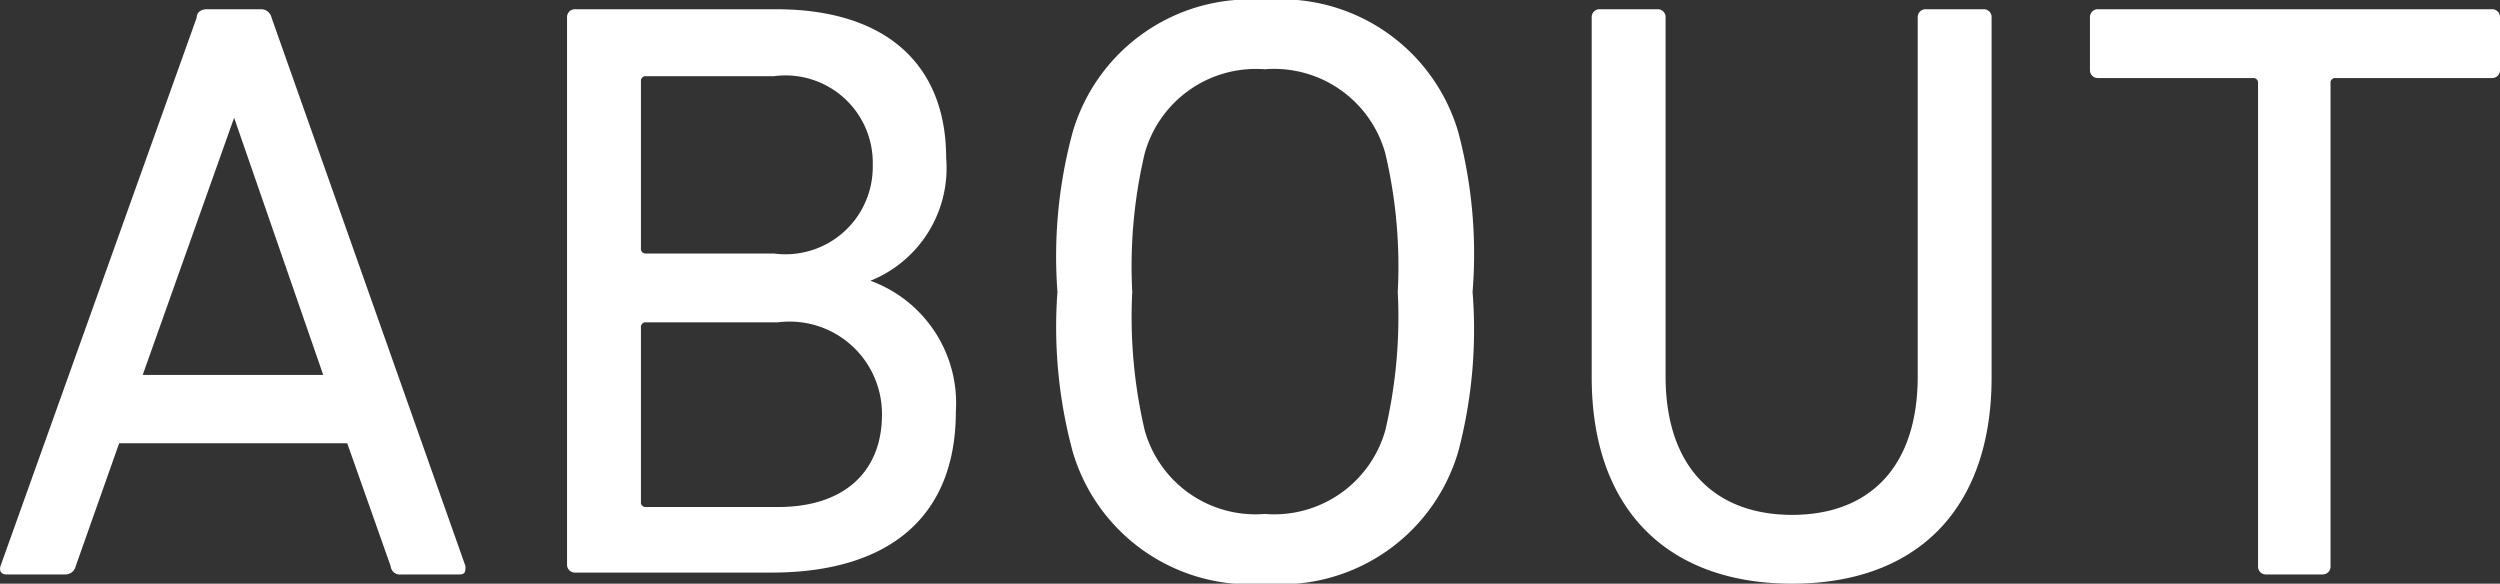
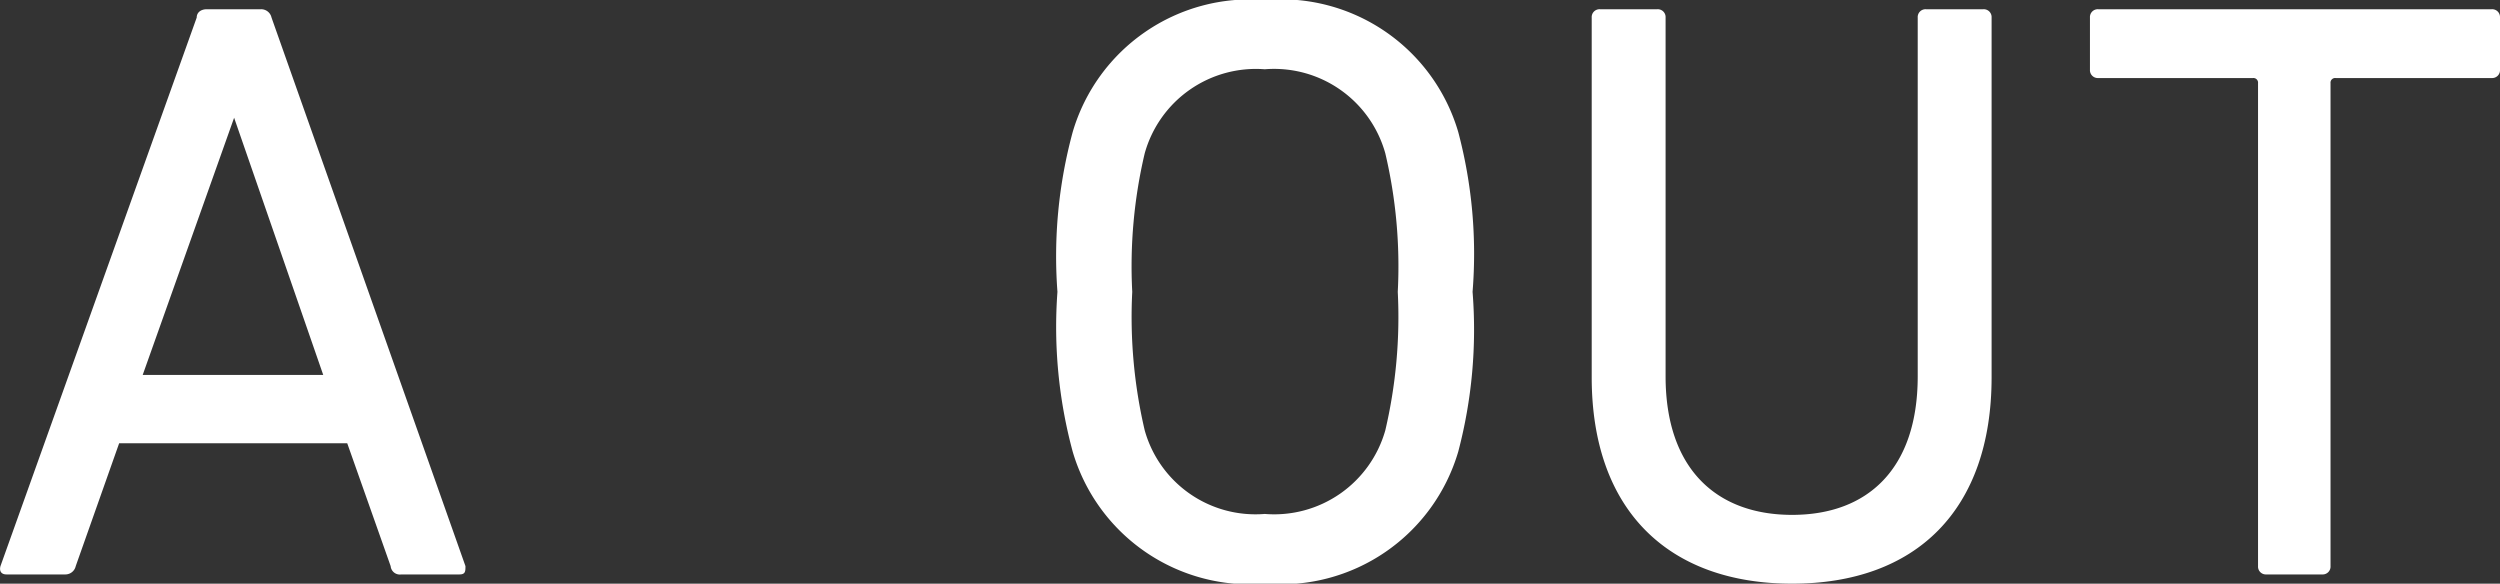
<svg xmlns="http://www.w3.org/2000/svg" width="54.14" height="12.64" viewBox="0 0 54.14 12.64">
  <rect x="0" y="0" width="54.14" height="12.64" fill="#333333" stroke="none" />
  <g id="baf9217e-fd0c-420e-b04e-3691888e1c6d" data-name="レイヤー 2">
    <g id="bf16ee83-f108-47b1-b56d-e9a1545bf077" data-name="デザイン">
      <path d="M4.68,3.06c0-.11.09-.18.22-.18H6.07a.23.23,0,0,1,.23.18l4.2,11.88c0,.11,0,.18-.13.18H9.11a.2.2,0,0,1-.23-.18l-.94-2.66H3l-.94,2.66a.23.23,0,0,1-.23.18H.56c-.11,0-.16-.07-.13-.18ZM7.42,10.8,5.49,5.23h0L3.51,10.8Z" transform="translate(-0.42 -2.68)" fill="#fff" />
-       <path d="M12.7,3.06a.17.17,0,0,1,.18-.18h4.34c2.46,0,3.69,1.26,3.69,3.22a2.63,2.63,0,0,1-1.64,2.66v0a2.82,2.82,0,0,1,1.85,2.83c0,2.28-1.44,3.49-4,3.49H12.88a.17.17,0,0,1-.18-.18Zm4.48,5.11a1.89,1.89,0,0,0,2.14-1.91,1.89,1.89,0,0,0-2.14-1.93H14.41a.1.1,0,0,0-.11.11V8.06a.1.1,0,0,0,.11.11Zm-2.77,5.49h2.86c1.46,0,2.25-.79,2.25-2a2,2,0,0,0-2.25-2H14.41a.1.1,0,0,0-.11.11v3.81A.1.1,0,0,0,14.41,13.66Z" transform="translate(-0.42 -2.68)" fill="#fff" />
      <path d="M23.65,12.46A10.36,10.36,0,0,1,23.32,9a10.28,10.28,0,0,1,.33-3.46,4,4,0,0,1,4.16-2.86A4,4,0,0,1,32,5.54,10.28,10.28,0,0,1,32.31,9,10.36,10.36,0,0,1,32,12.46a4,4,0,0,1-4.17,2.86A4,4,0,0,1,23.65,12.46ZM30.42,12a10.76,10.76,0,0,0,.27-3,10.65,10.65,0,0,0-.27-3,2.5,2.5,0,0,0-2.61-1.82A2.5,2.5,0,0,0,25.21,6a10.65,10.65,0,0,0-.27,3,10.76,10.76,0,0,0,.27,3,2.49,2.49,0,0,0,2.6,1.81A2.5,2.5,0,0,0,30.42,12Z" transform="translate(-0.42 -2.68)" fill="#fff" />
      <path d="M34.89,10.85V3.06a.17.17,0,0,1,.18-.18h1.24a.17.17,0,0,1,.18.18v7.77c0,2,1.1,3,2.74,3s2.72-1,2.72-3V3.06a.17.17,0,0,1,.18-.18h1.24a.17.17,0,0,1,.18.18v7.79c0,2.88-1.64,4.47-4.32,4.47S34.89,13.73,34.89,10.85Z" transform="translate(-0.42 -2.68)" fill="#fff" />
      <path d="M49.5,15.12a.17.17,0,0,1-.18-.18V4.48a.1.1,0,0,0-.11-.11H45.86a.17.17,0,0,1-.18-.18V3.06a.17.17,0,0,1,.18-.18h8.52a.17.17,0,0,1,.18.18V4.19a.17.17,0,0,1-.18.18H51a.1.1,0,0,0-.11.11V14.94a.17.17,0,0,1-.18.18Z" transform="translate(-0.42 -2.68)" fill="#fff" />
    </g>
  </g>
</svg>